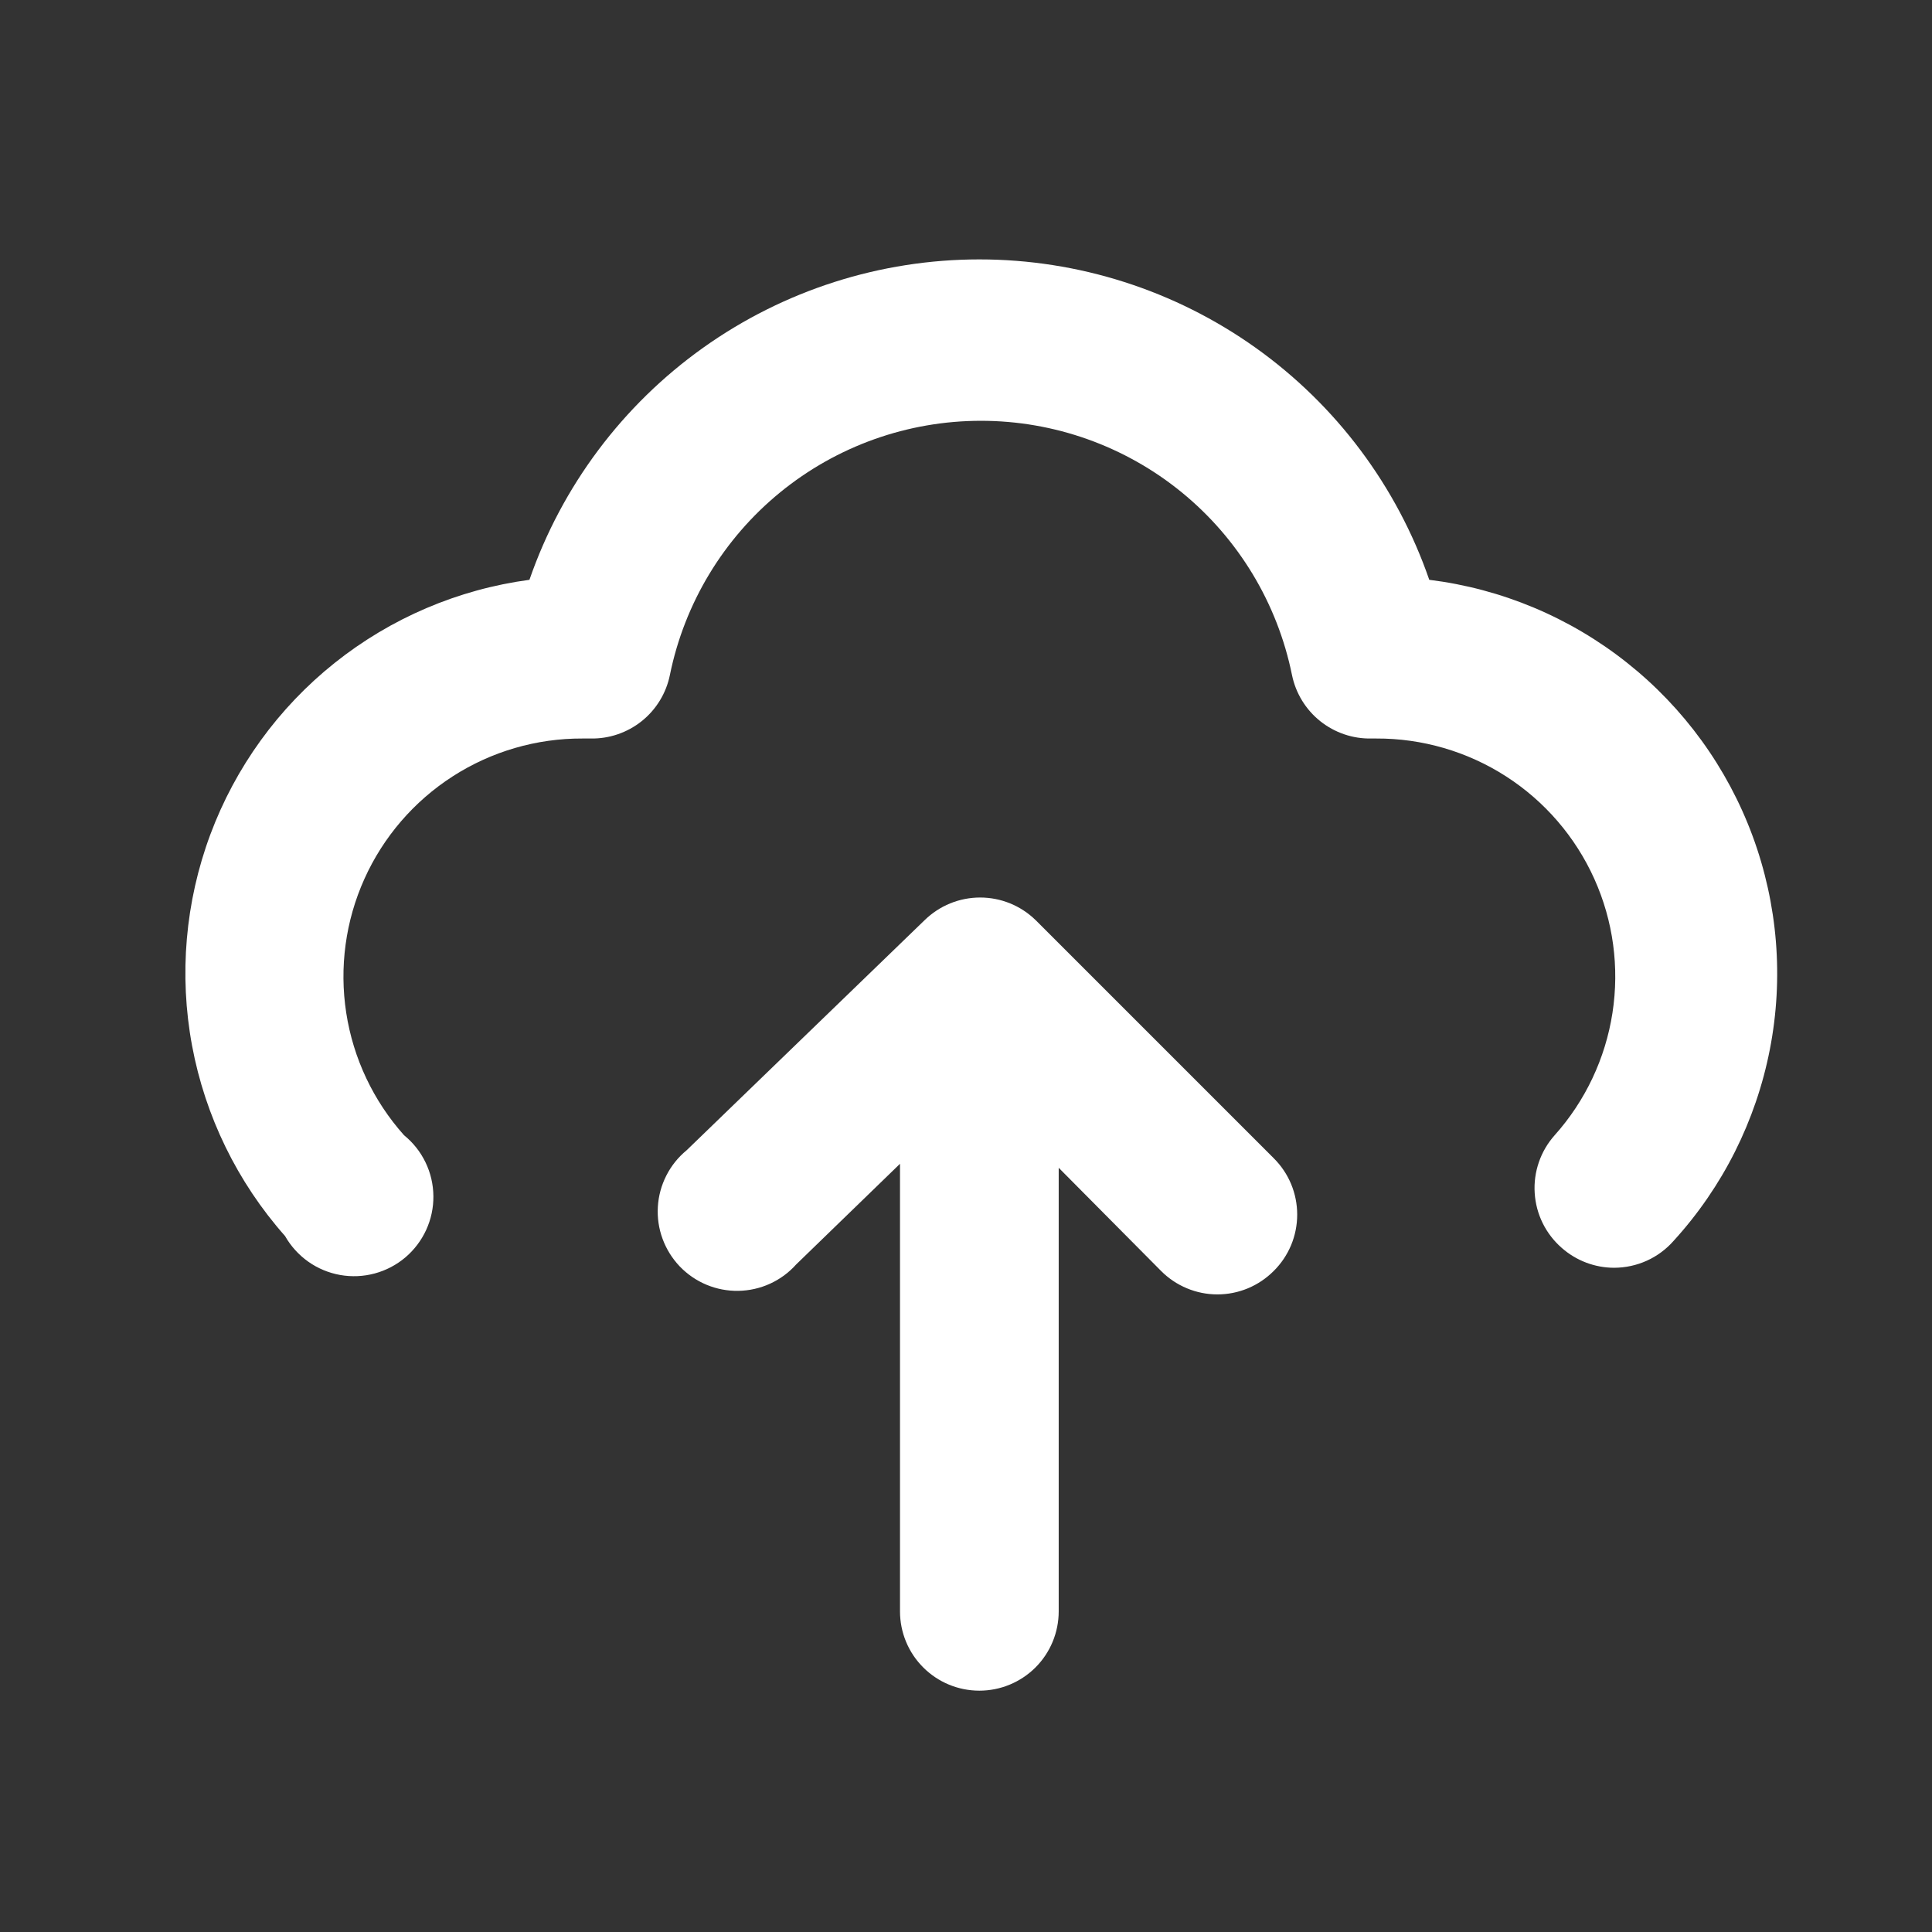
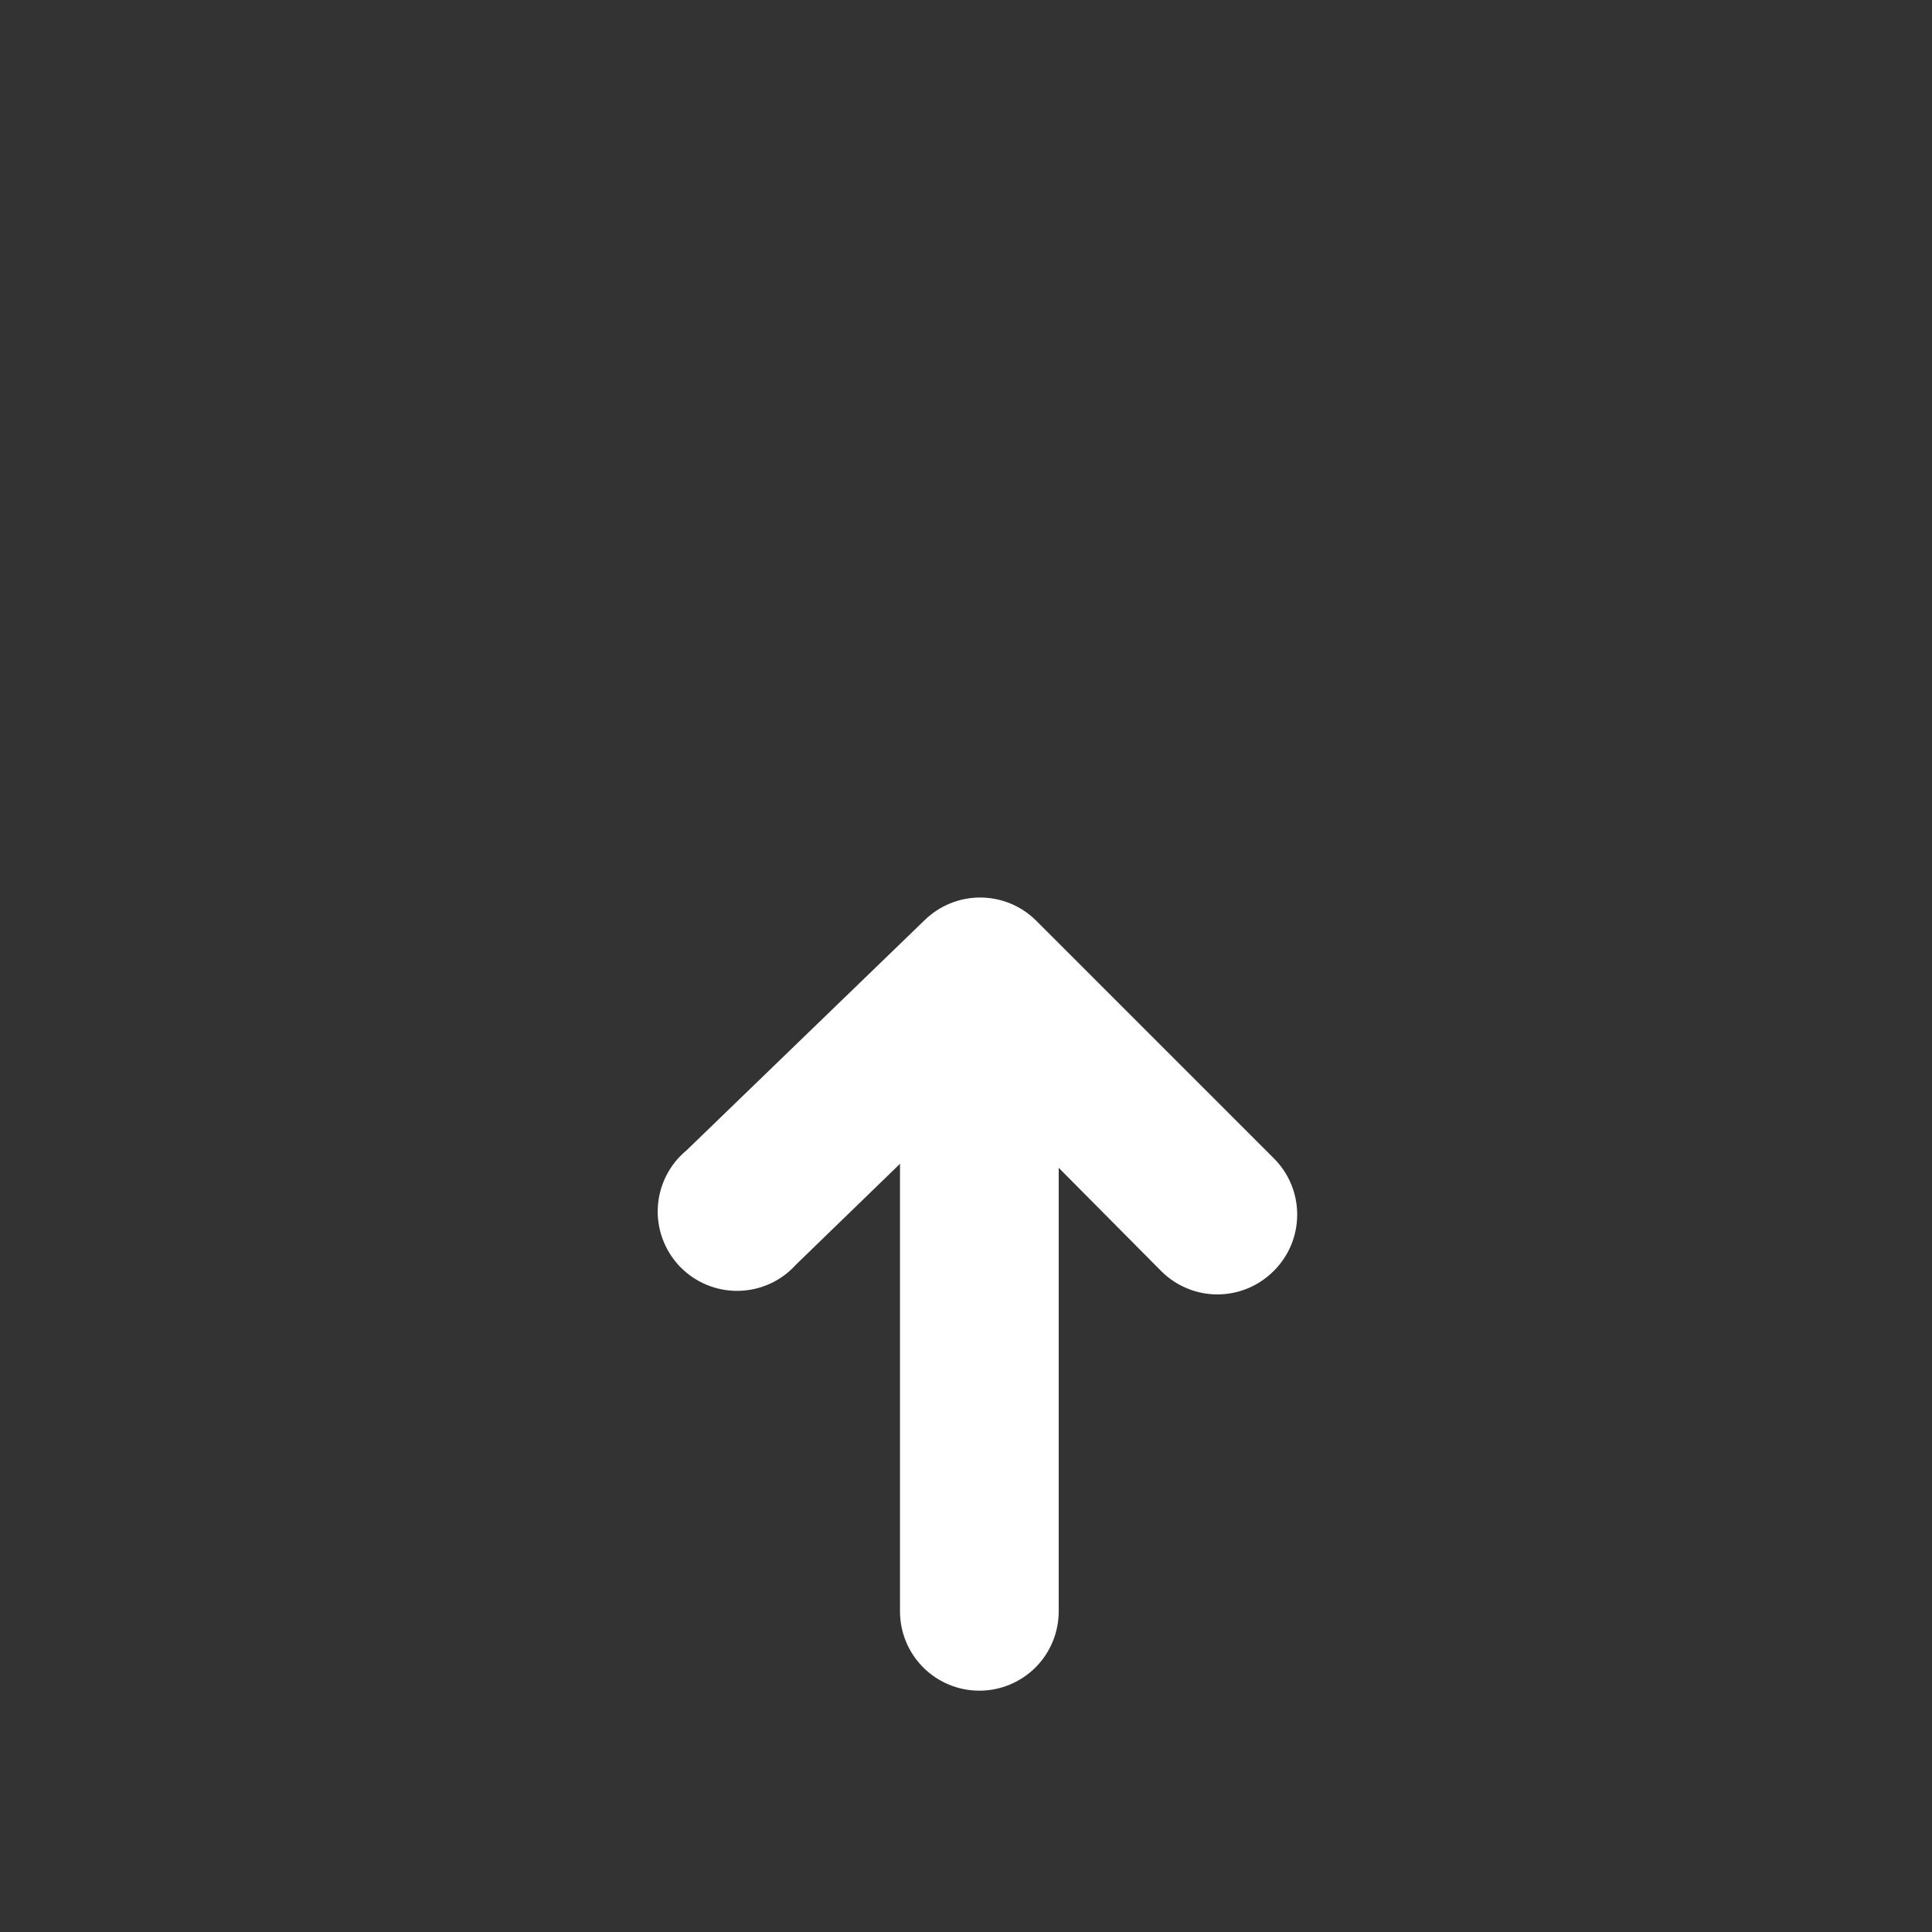
<svg xmlns="http://www.w3.org/2000/svg" width="56" height="56" viewBox="0 0 56 56" fill="none">
  <rect x="0" y="0" width="56" height="56" fill="#333333" stroke="none" />
  <path d="M30.02 26.672C29.59 26.251 29.012 26.015 28.41 26.015C27.808 26.015 27.23 26.251 26.8 26.672L19.9 33.343C19.656 33.544 19.456 33.793 19.313 34.076C19.17 34.358 19.086 34.666 19.068 34.982C19.049 35.298 19.096 35.614 19.206 35.911C19.315 36.208 19.485 36.479 19.703 36.708C19.922 36.936 20.186 37.117 20.478 37.239C20.77 37.361 21.084 37.421 21.4 37.416C21.717 37.411 22.029 37.341 22.317 37.21C22.605 37.079 22.863 36.89 23.074 36.654L26.087 33.733V46.706C26.087 47.316 26.329 47.901 26.761 48.332C27.192 48.763 27.777 49.005 28.387 49.005C28.997 49.005 29.582 48.763 30.014 48.332C30.445 47.901 30.687 47.316 30.687 46.706V33.849L33.654 36.839C33.868 37.054 34.122 37.225 34.403 37.342C34.683 37.459 34.983 37.519 35.287 37.519C35.591 37.519 35.891 37.459 36.172 37.342C36.452 37.225 36.706 37.054 36.92 36.839C37.136 36.625 37.307 36.37 37.424 36.09C37.54 35.81 37.6 35.509 37.6 35.206C37.6 34.902 37.54 34.601 37.424 34.321C37.307 34.041 37.136 33.786 36.92 33.572L30.02 26.672Z" fill="white" />
-   <path d="M41.428 16.806C40.49 14.094 38.73 11.743 36.392 10.078C34.055 8.414 31.257 7.519 28.387 7.519C25.518 7.519 22.72 8.414 20.383 10.078C18.045 11.743 16.285 14.094 15.346 16.806C13.28 17.083 11.328 17.916 9.698 19.217C8.069 20.517 6.824 22.237 6.096 24.19C5.369 26.144 5.186 28.259 5.567 30.309C5.949 32.358 6.88 34.266 8.262 35.827C8.429 36.121 8.659 36.374 8.935 36.57C9.211 36.765 9.527 36.897 9.86 36.956C10.193 37.015 10.535 37 10.861 36.912C11.188 36.824 11.491 36.665 11.749 36.447C12.007 36.228 12.213 35.956 12.354 35.648C12.495 35.34 12.566 35.006 12.562 34.668C12.559 34.33 12.481 33.996 12.334 33.692C12.187 33.387 11.975 33.119 11.712 32.906C10.823 31.911 10.24 30.679 10.036 29.36C9.832 28.041 10.015 26.691 10.563 25.474C11.111 24.257 12 23.225 13.122 22.503C14.245 21.781 15.553 21.4 16.887 21.406H17.117C17.655 21.417 18.18 21.238 18.601 20.902C19.021 20.566 19.31 20.093 19.417 19.566C19.84 17.486 20.968 15.616 22.611 14.273C24.254 12.93 26.311 12.197 28.433 12.197C30.556 12.197 32.612 12.93 34.256 14.273C35.899 15.616 37.027 17.486 37.449 19.566C37.557 20.093 37.846 20.566 38.266 20.902C38.687 21.238 39.211 21.417 39.749 21.406H39.887C41.222 21.4 42.53 21.781 43.653 22.503C44.775 23.225 45.664 24.257 46.212 25.474C46.76 26.691 46.942 28.041 46.738 29.36C46.534 30.679 45.952 31.911 45.062 32.906C44.86 33.133 44.704 33.398 44.605 33.686C44.506 33.974 44.464 34.278 44.484 34.582C44.503 34.886 44.582 35.183 44.717 35.456C44.852 35.729 45.04 35.972 45.269 36.172C45.689 36.542 46.228 36.746 46.787 36.747C47.114 36.746 47.437 36.676 47.734 36.542C48.032 36.407 48.297 36.21 48.512 35.965C49.933 34.407 50.897 32.488 51.3 30.418C51.704 28.348 51.53 26.208 50.799 24.23C50.068 22.253 48.807 20.514 47.154 19.205C45.502 17.895 43.521 17.065 41.428 16.806Z" fill="white" />
</svg>